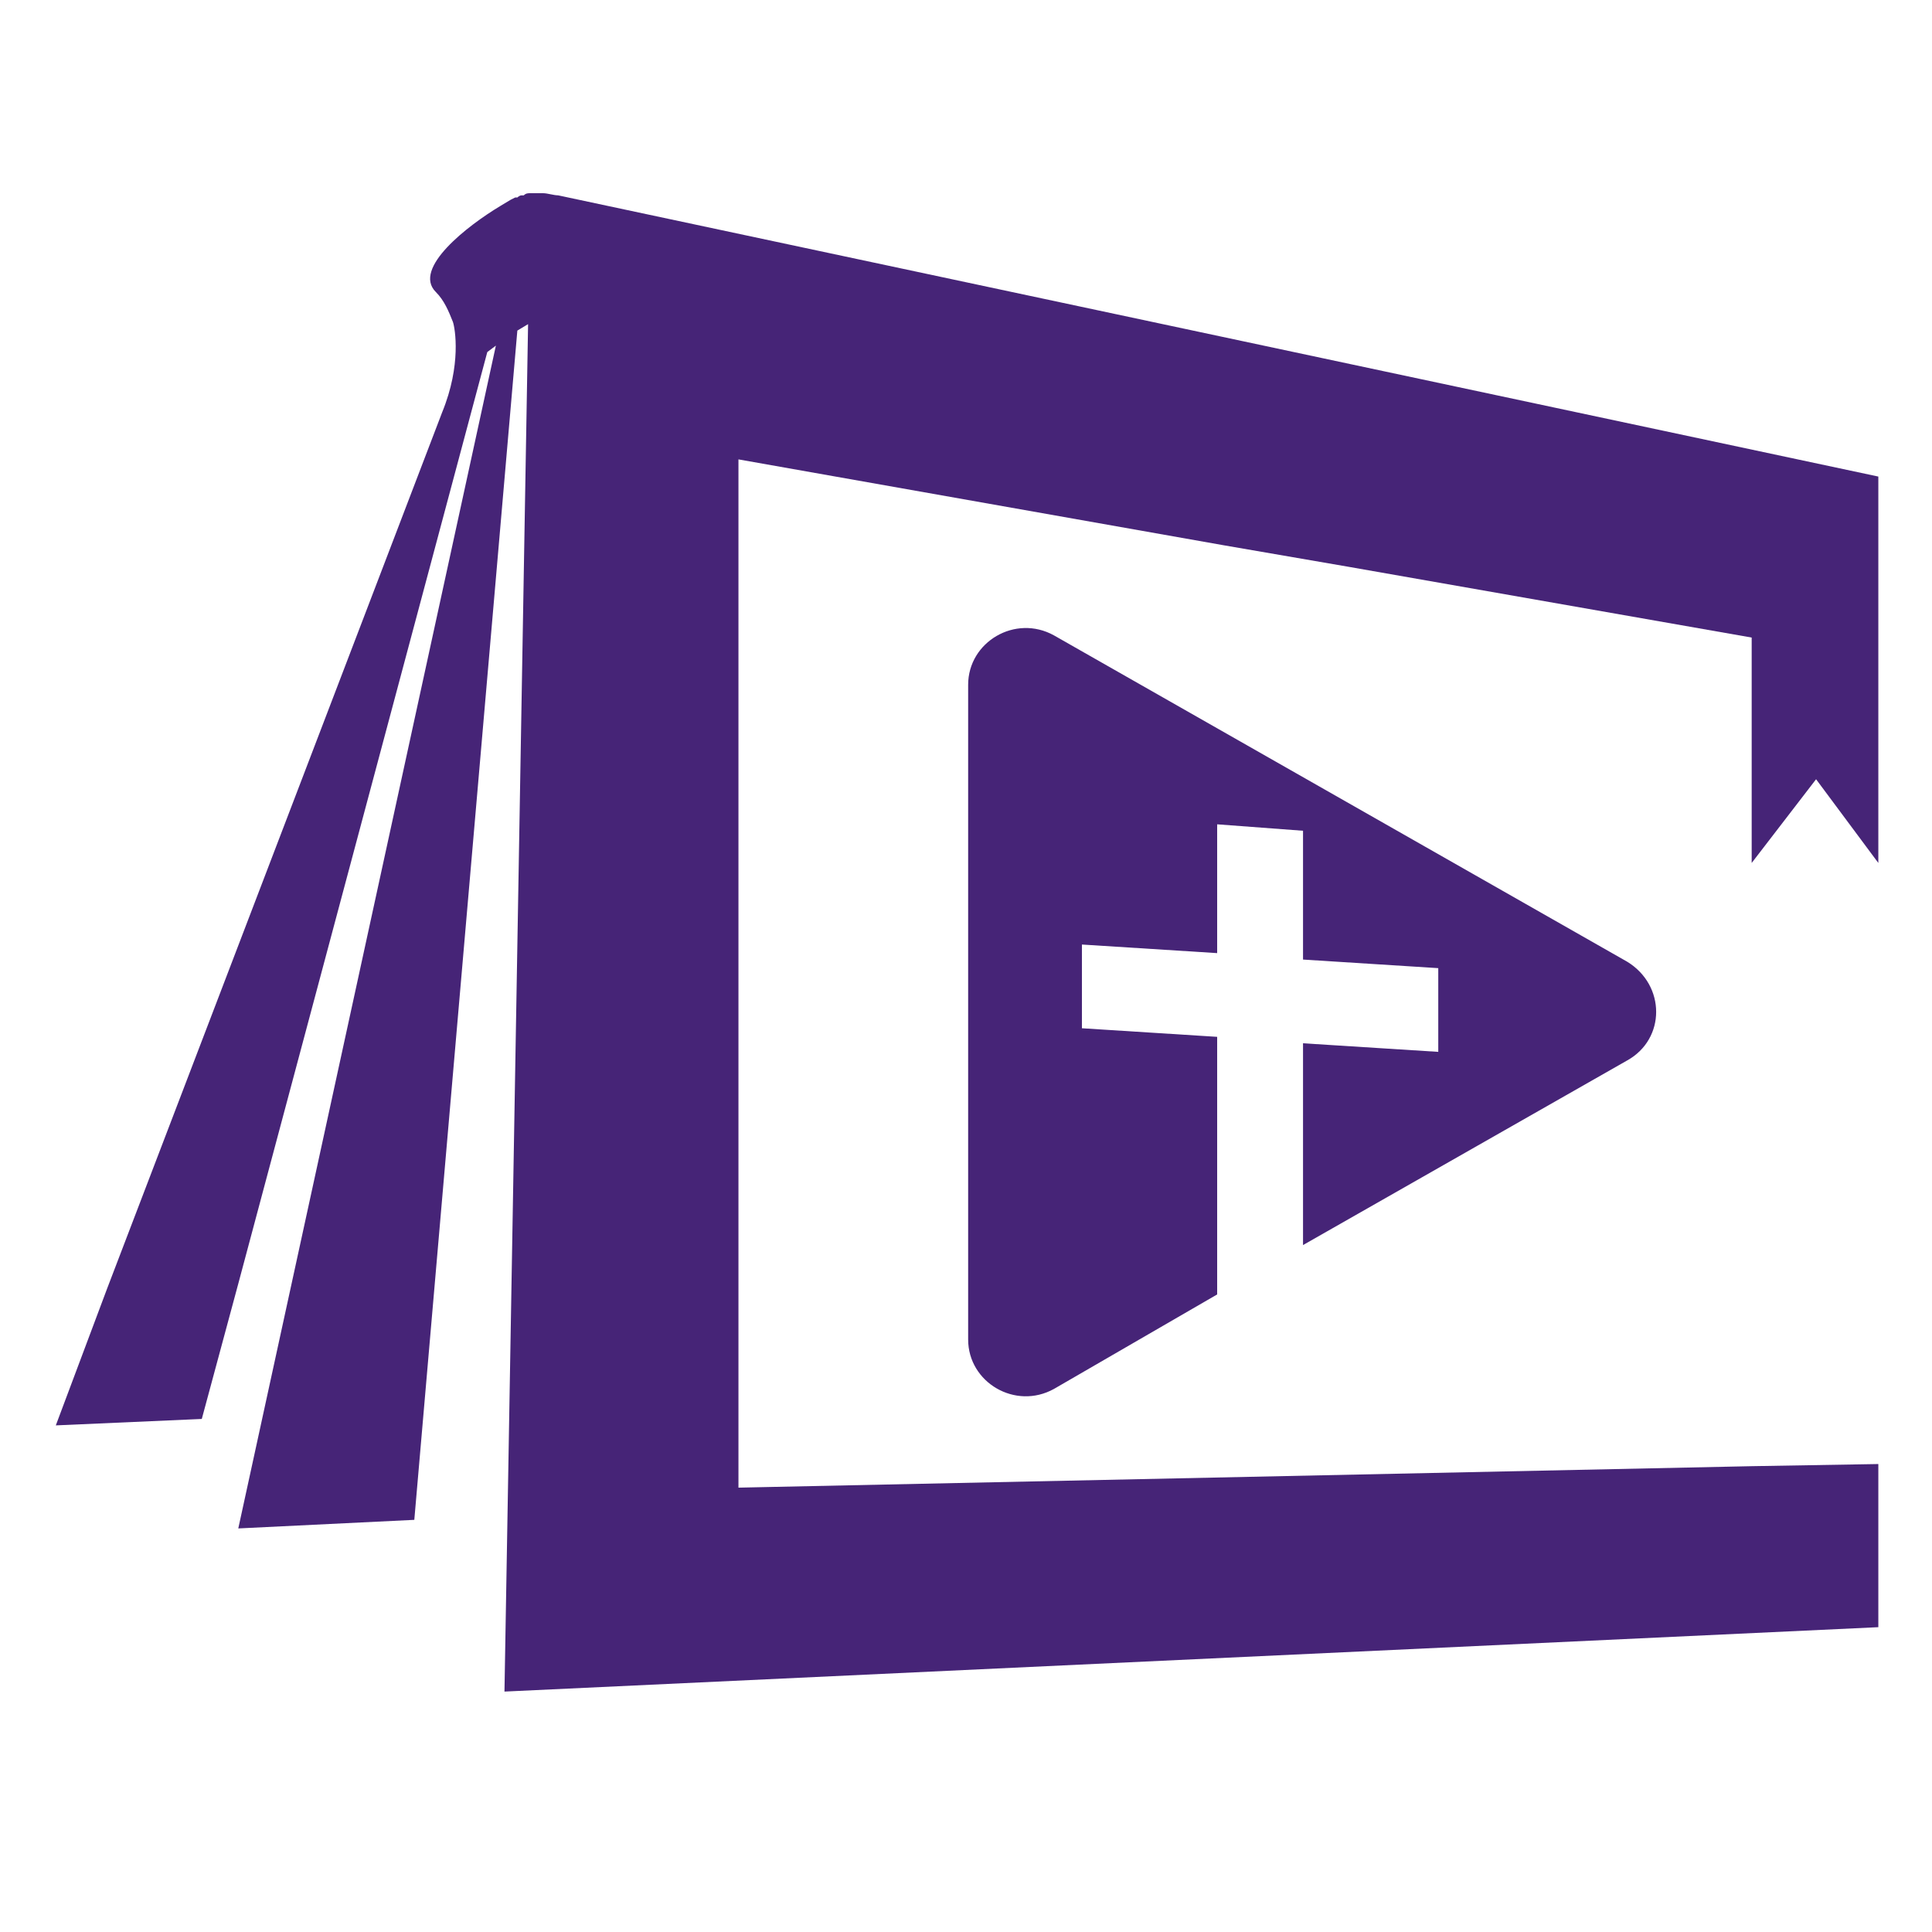
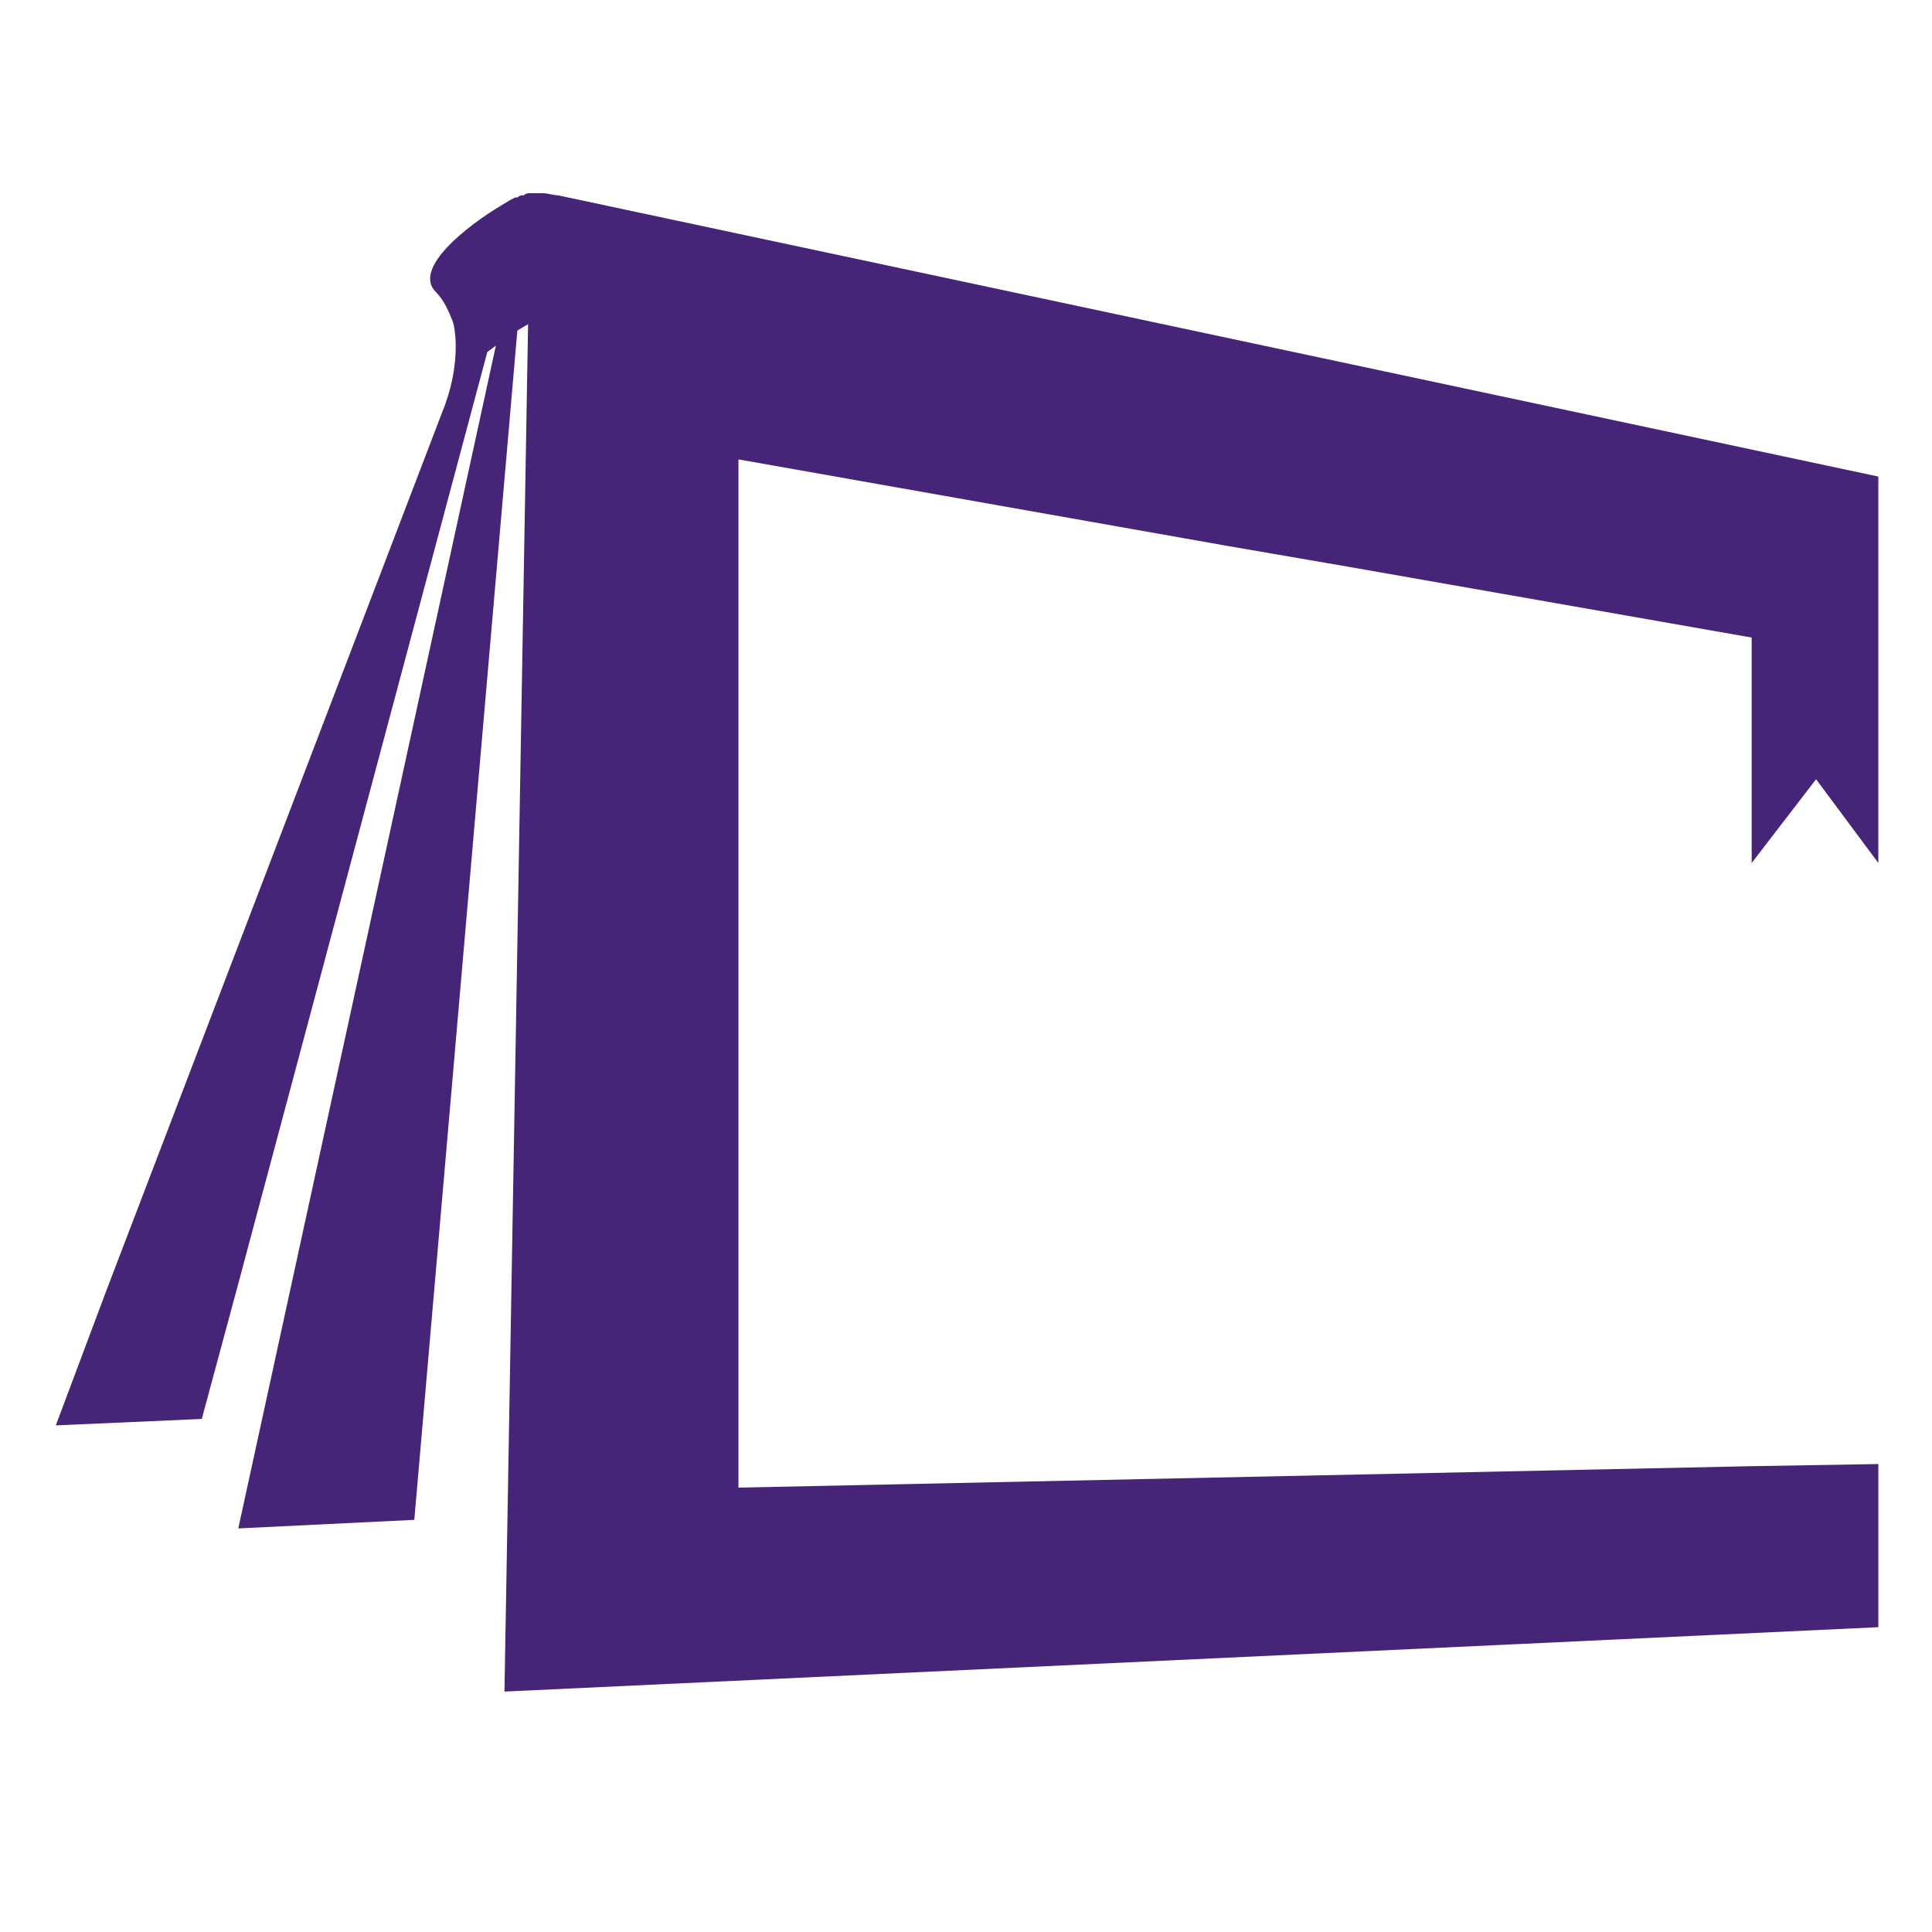
<svg xmlns="http://www.w3.org/2000/svg" viewBox="0 0 90 90" fill="#462477">
-   <path d="M60.7,48.6V58l15.1-8.6c1.8-1,1.8-3.5,0-4.6L49.1,29.6c-1.8-1-4,0.3-4,2.3v30.5c0,2,2.2,3.3,4,2.3l7.6-4.4V48.3  l-6.3-0.4V44l6.3,0.4v-6l4,0.3v6l6.3,0.4V49L60.7,48.6z" />
  <path d="M26,9.1C25.8,9.1,25.5,9,25.3,9c0,0,0,0,0,0c-0.2,0-0.4,0-0.6,0c0,0,0,0,0,0v0c0,0,0,0,0,0v0c0,0,0,0,0,0  c-0.1,0-0.2,0-0.3,0.1c0,0,0,0-0.1,0c-0.1,0-0.2,0.1-0.2,0.1l0,0c0,0,0,0-0.1,0l-0.2,0.1l-0.5,0.3c-1.5,0.9-4.1,2.9-3,4  c0.4,0.4,0.6,0.9,0.8,1.4c0.1,0.3,0.4,2-0.5,4.2L5,60l-2.4,6.4l6.8-0.3l1.7-6.3l11.6-43.4l0.4-0.3l-12,55.1l8.2-0.4l4.8-55.4  l0.5-0.3l-1.1,63.7l64-3v-7.6l-5.9,0.1l-47.2,1V21.4l22.6,4l5.8,1l18.8,3.3v10.5l3-3.9l2.9,3.9v-9.5v-8.5L26,9.1z" />
</svg>